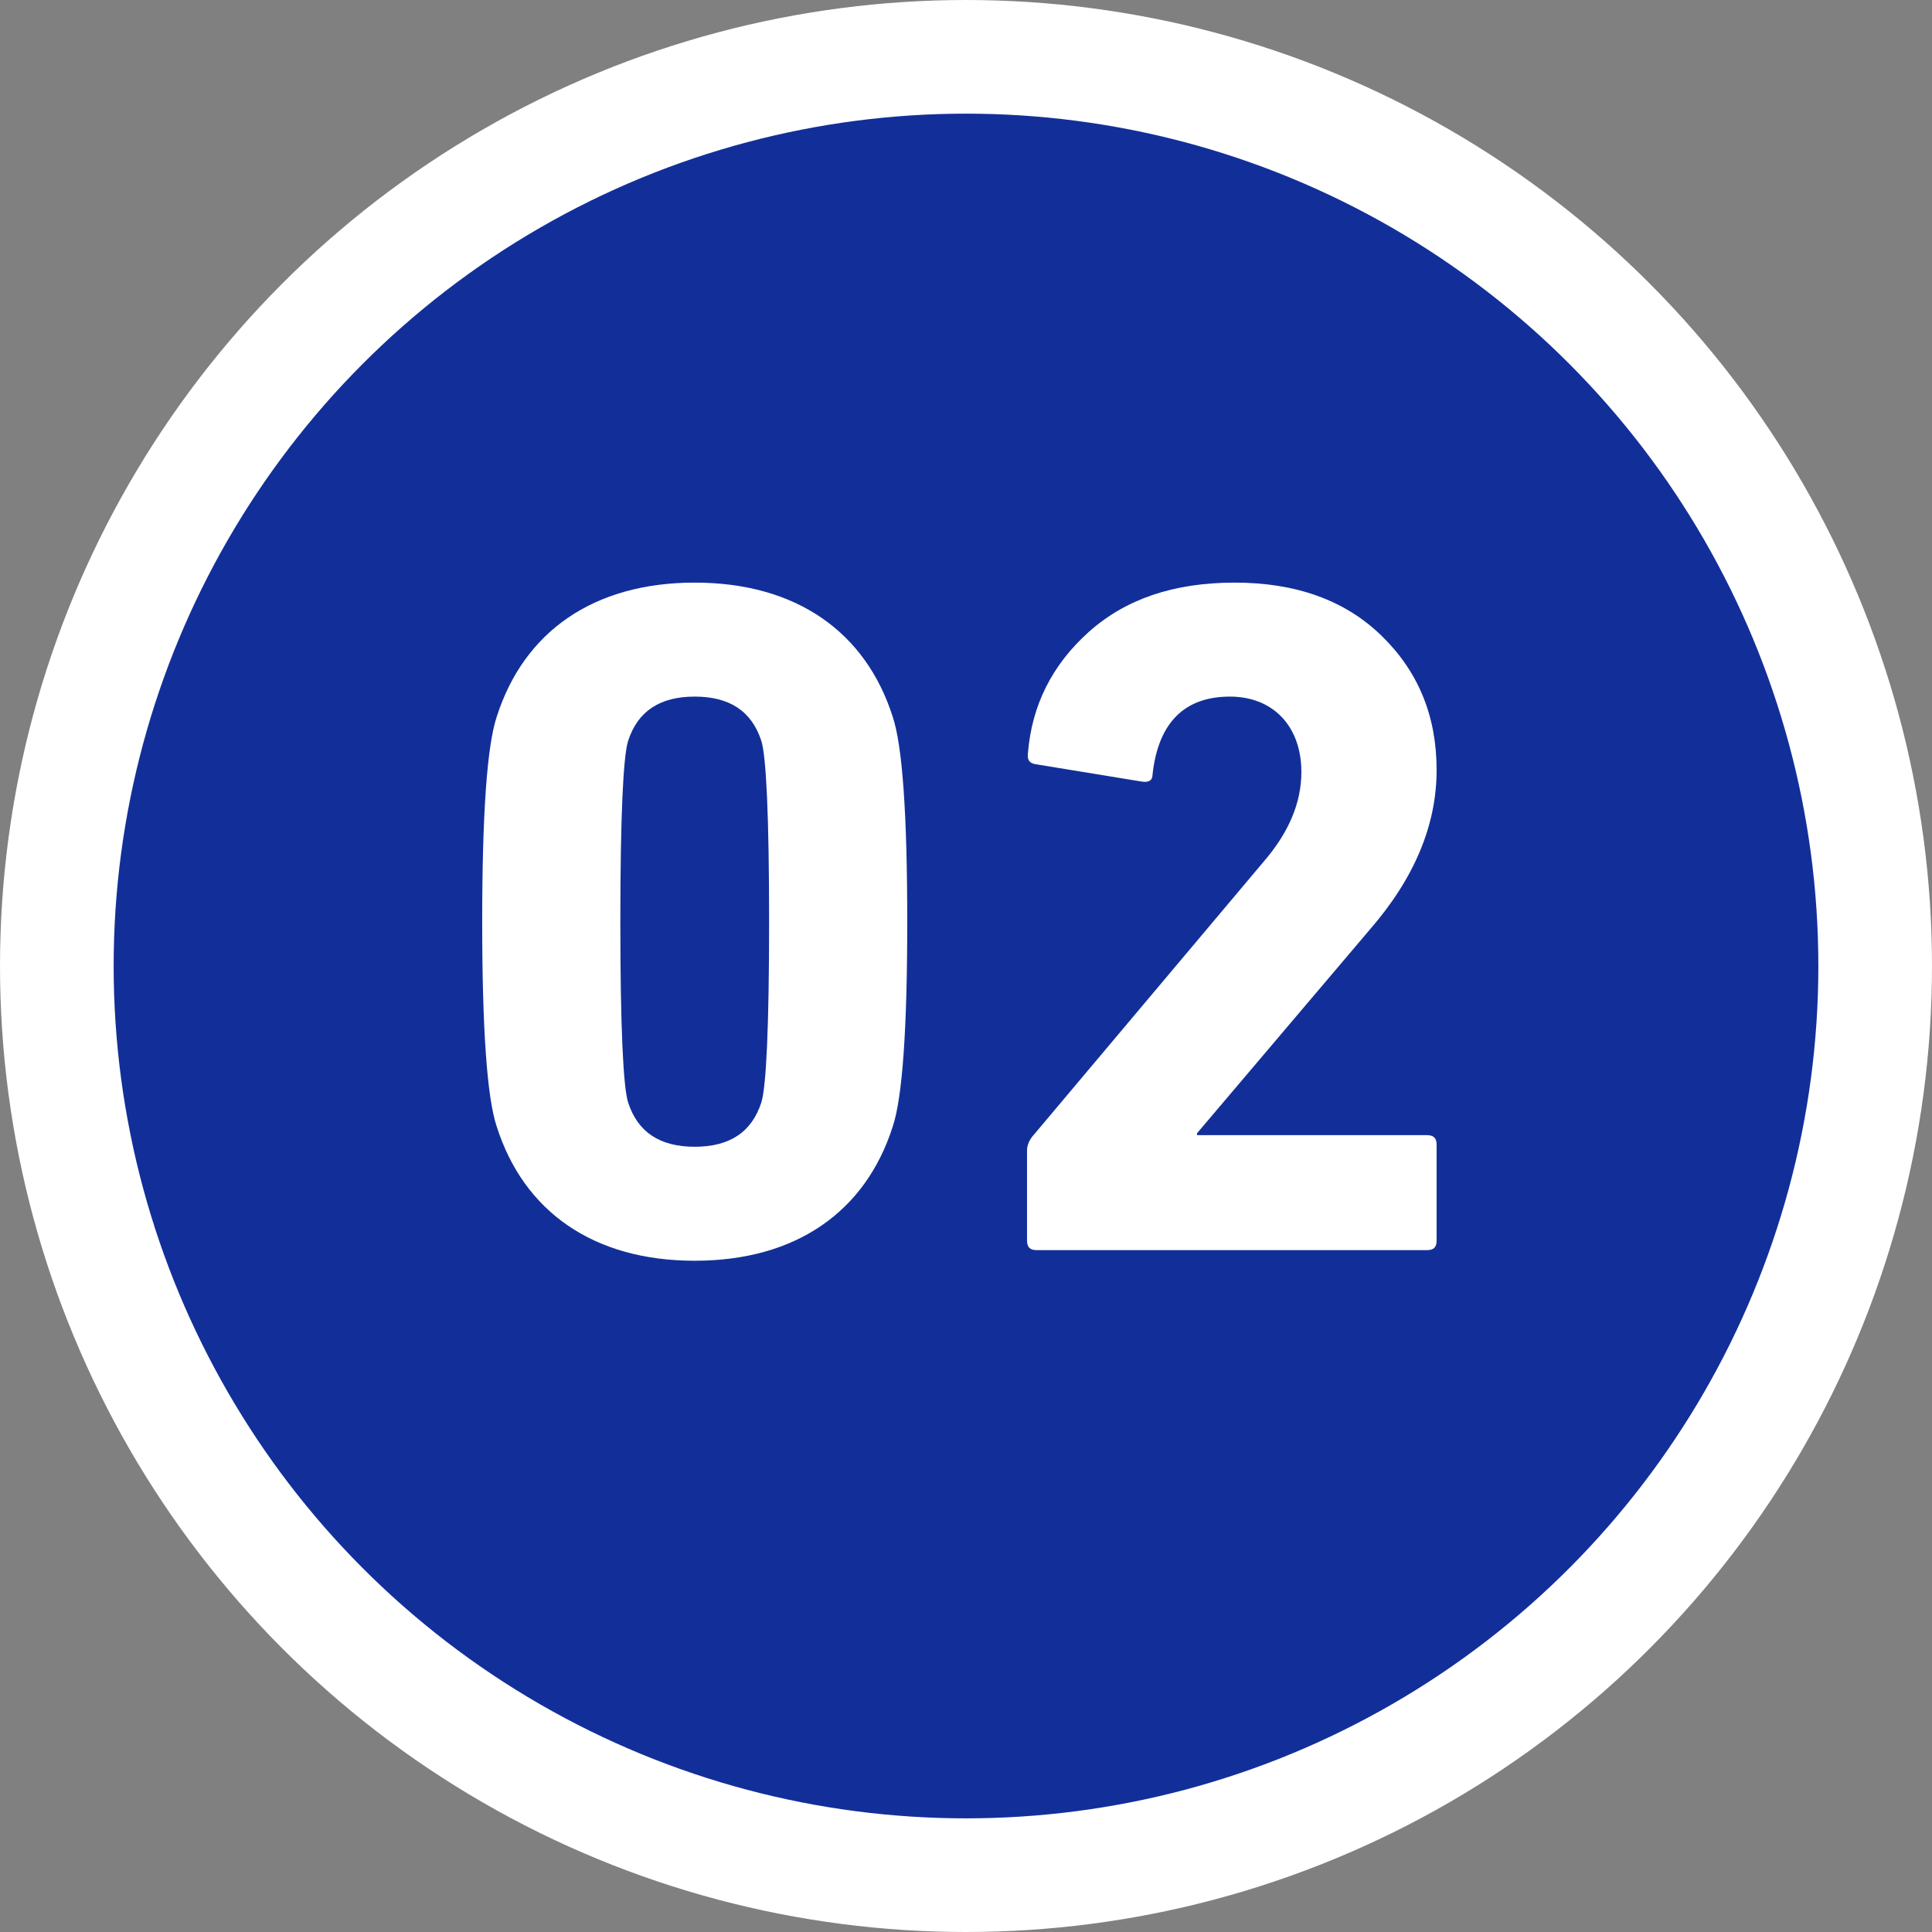
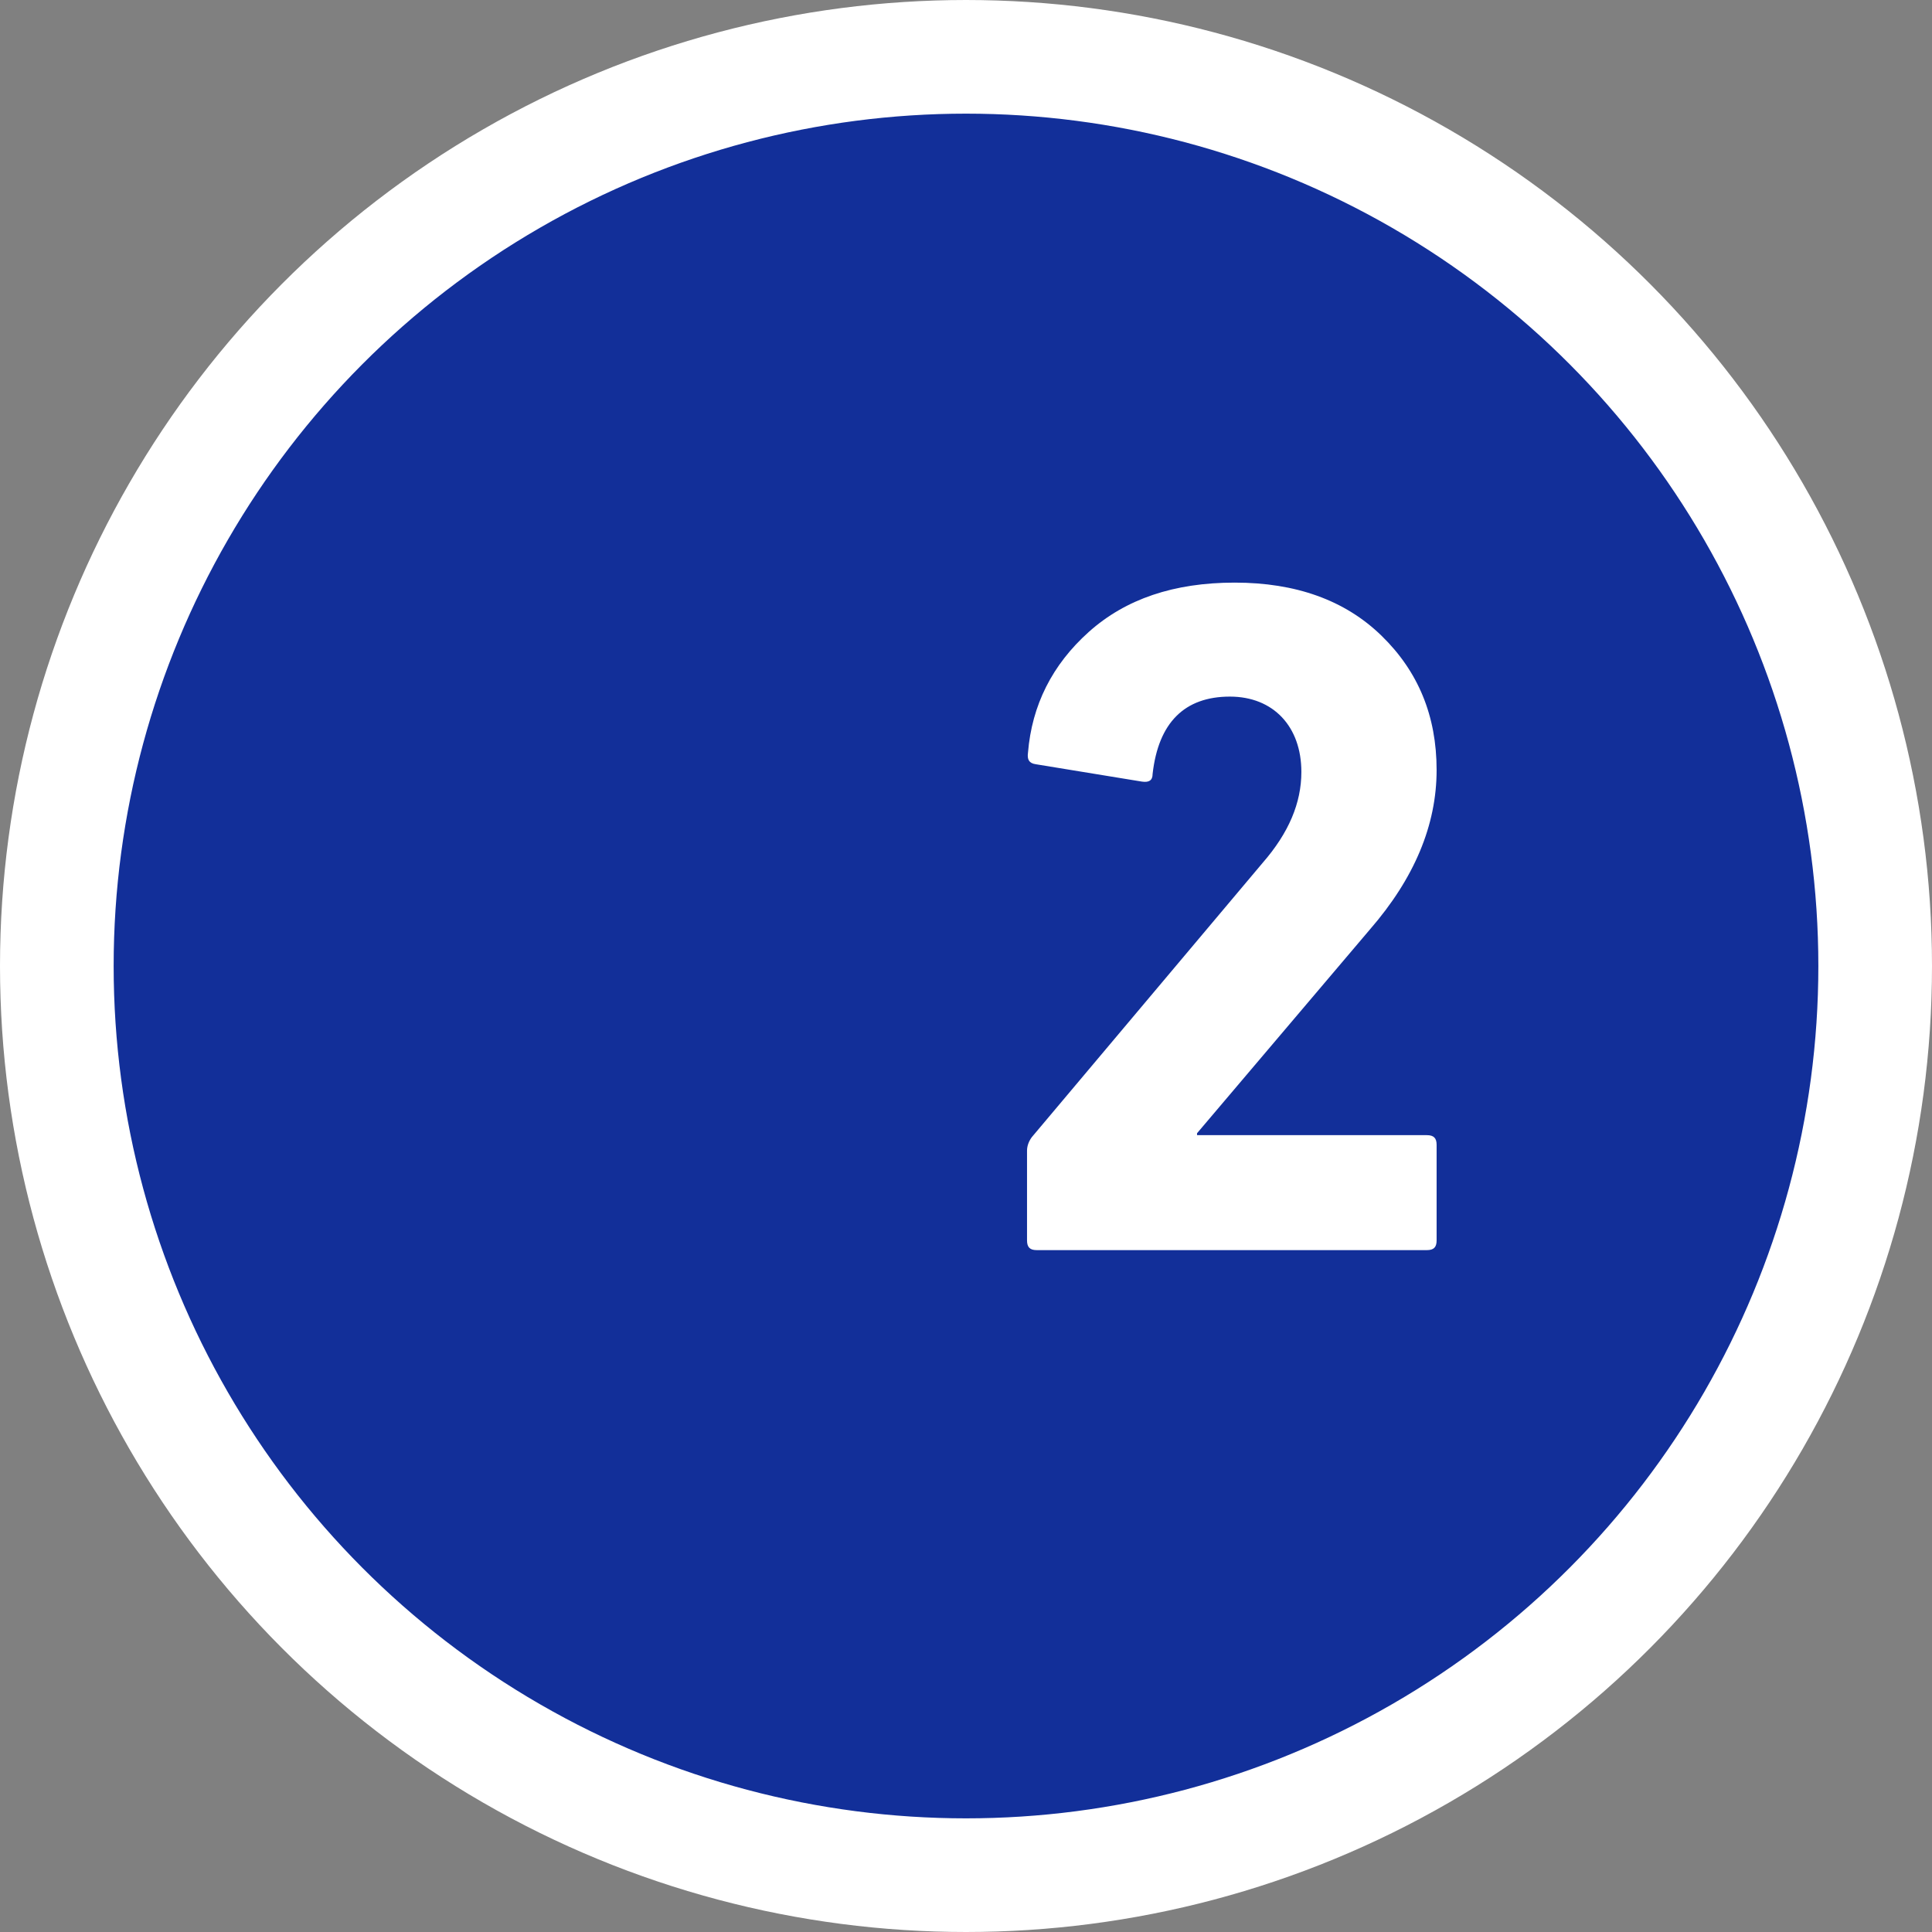
<svg xmlns="http://www.w3.org/2000/svg" width="34px" height="34px" viewBox="0 0 34 34" version="1.1">
  <rect x="0" y="0" width="34" height="34" fill="#808080" stroke="none" />
  <title>编组 3@2x</title>
  <g id="页面-1" stroke="none" stroke-width="1" fill="none" fill-rule="evenodd">
    <g id="指引图备份" transform="translate(-508, -118)">
      <g id="编组备份" transform="translate(470, 120)">
        <g id="编组-3" transform="translate(40, 0)">
          <circle id="椭圆形" stroke="#FFFFFF" stroke-width="2" fill="#122F99" cx="15" cy="15" r="16" />
          <g id="02" transform="translate(6.486, 8.253)" fill="#FFFFFF" fill-rule="nonzero">
-             <path d="M0.255,9.571 C0.731,11.067 1.955,11.934 3.74,11.934 C5.525,11.934 6.749,11.067 7.225,9.571 C7.395,9.061 7.48,7.854 7.48,5.967 C7.48,4.08 7.395,2.873 7.225,2.363 C6.749,0.867 5.525,0 3.74,0 C1.955,0 0.731,0.867 0.255,2.363 C0.085,2.873 0,4.08 0,5.967 C0,7.854 0.085,9.061 0.255,9.571 Z M2.567,9.146 C2.482,8.874 2.431,7.82 2.431,5.967 C2.431,4.114 2.482,3.06 2.567,2.788 C2.737,2.261 3.128,2.006 3.74,2.006 C4.352,2.006 4.743,2.261 4.913,2.788 C4.998,3.06 5.049,4.114 5.049,5.967 C5.049,7.82 4.998,8.874 4.913,9.146 C4.743,9.673 4.352,9.928 3.74,9.928 C3.128,9.928 2.737,9.673 2.567,9.146 Z" id="形状" />
            <path d="M9.588,11.577 C9.588,11.696 9.639,11.747 9.758,11.747 L16.626,11.747 C16.745,11.747 16.796,11.696 16.796,11.577 L16.796,9.894 C16.796,9.775 16.745,9.724 16.626,9.724 L12.58,9.724 L12.58,9.69 L15.623,6.103 C16.405,5.202 16.796,4.267 16.796,3.298 C16.796,2.346 16.473,1.564 15.827,0.935 C15.181,0.306 14.314,0 13.243,0 C12.172,0 11.322,0.289 10.676,0.867 C10.03,1.445 9.673,2.159 9.605,2.992 C9.588,3.111 9.622,3.179 9.741,3.196 L11.611,3.502 C11.73,3.519 11.798,3.485 11.798,3.366 C11.9,2.465 12.359,2.006 13.158,2.006 C13.923,2.006 14.416,2.533 14.416,3.332 C14.416,3.876 14.195,4.403 13.736,4.93 L9.673,9.758 C9.622,9.826 9.588,9.911 9.588,9.996 L9.588,11.577 Z" id="路径" />
          </g>
        </g>
      </g>
    </g>
  </g>
</svg>